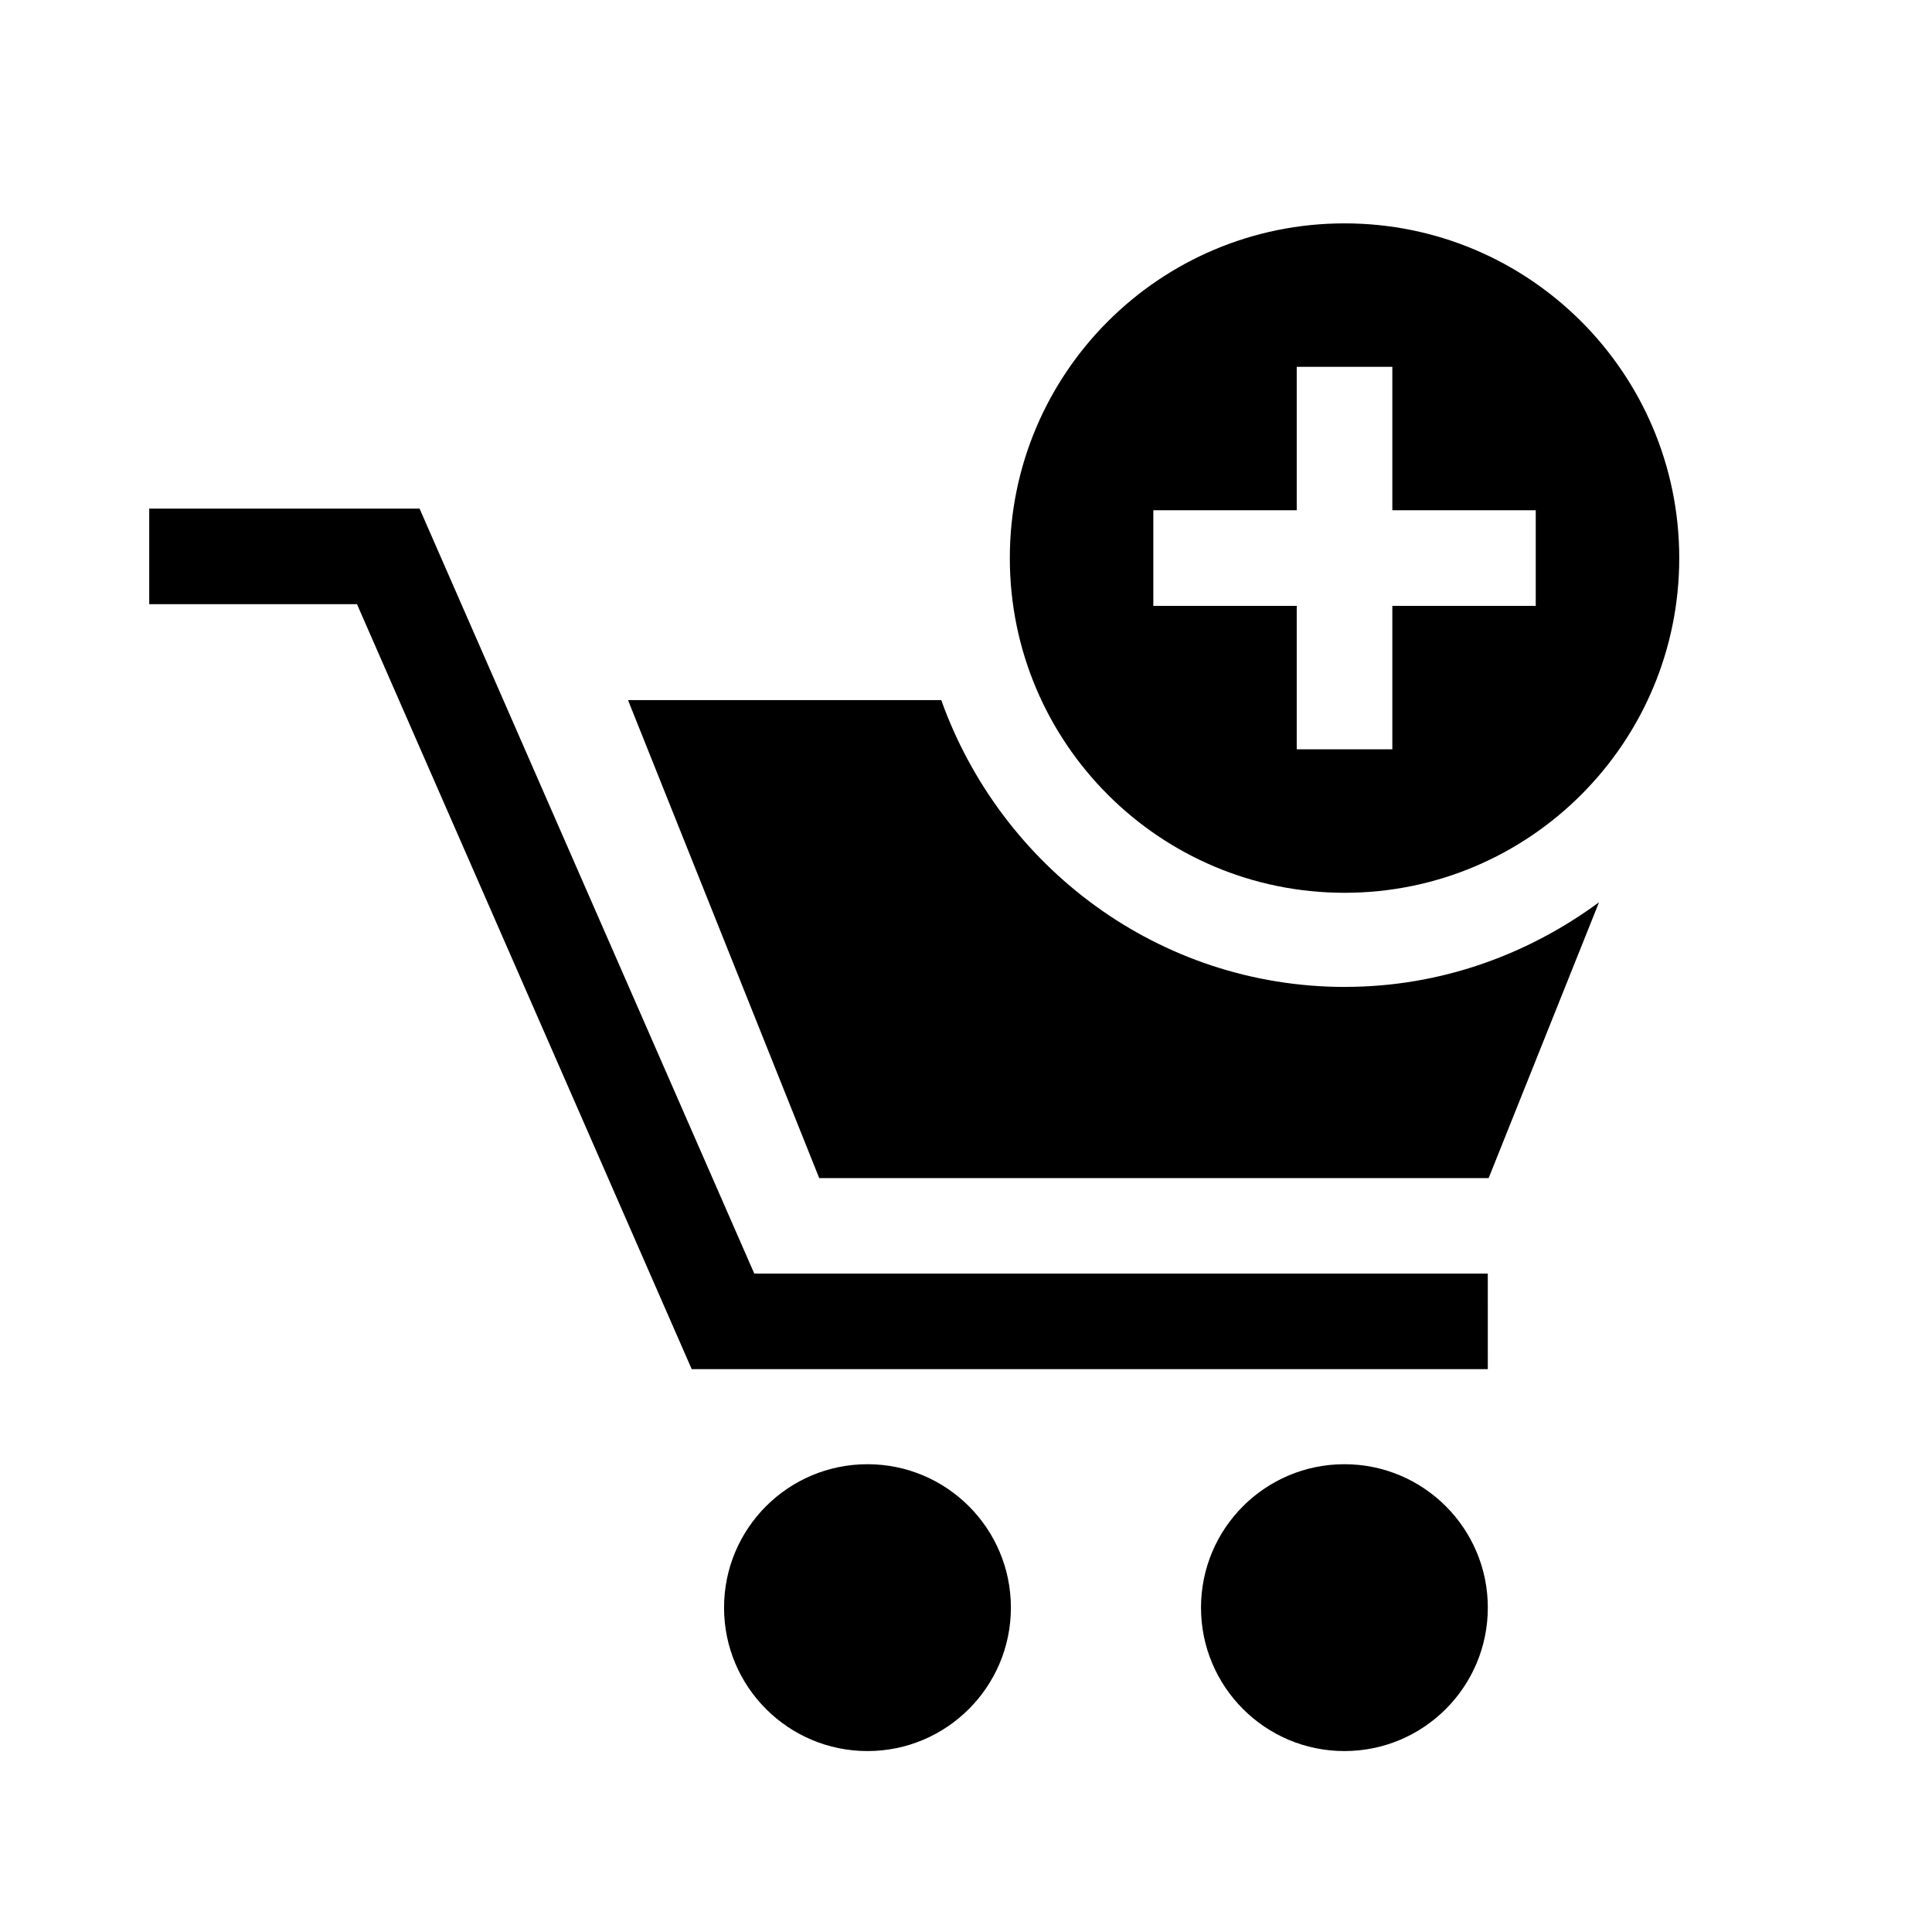
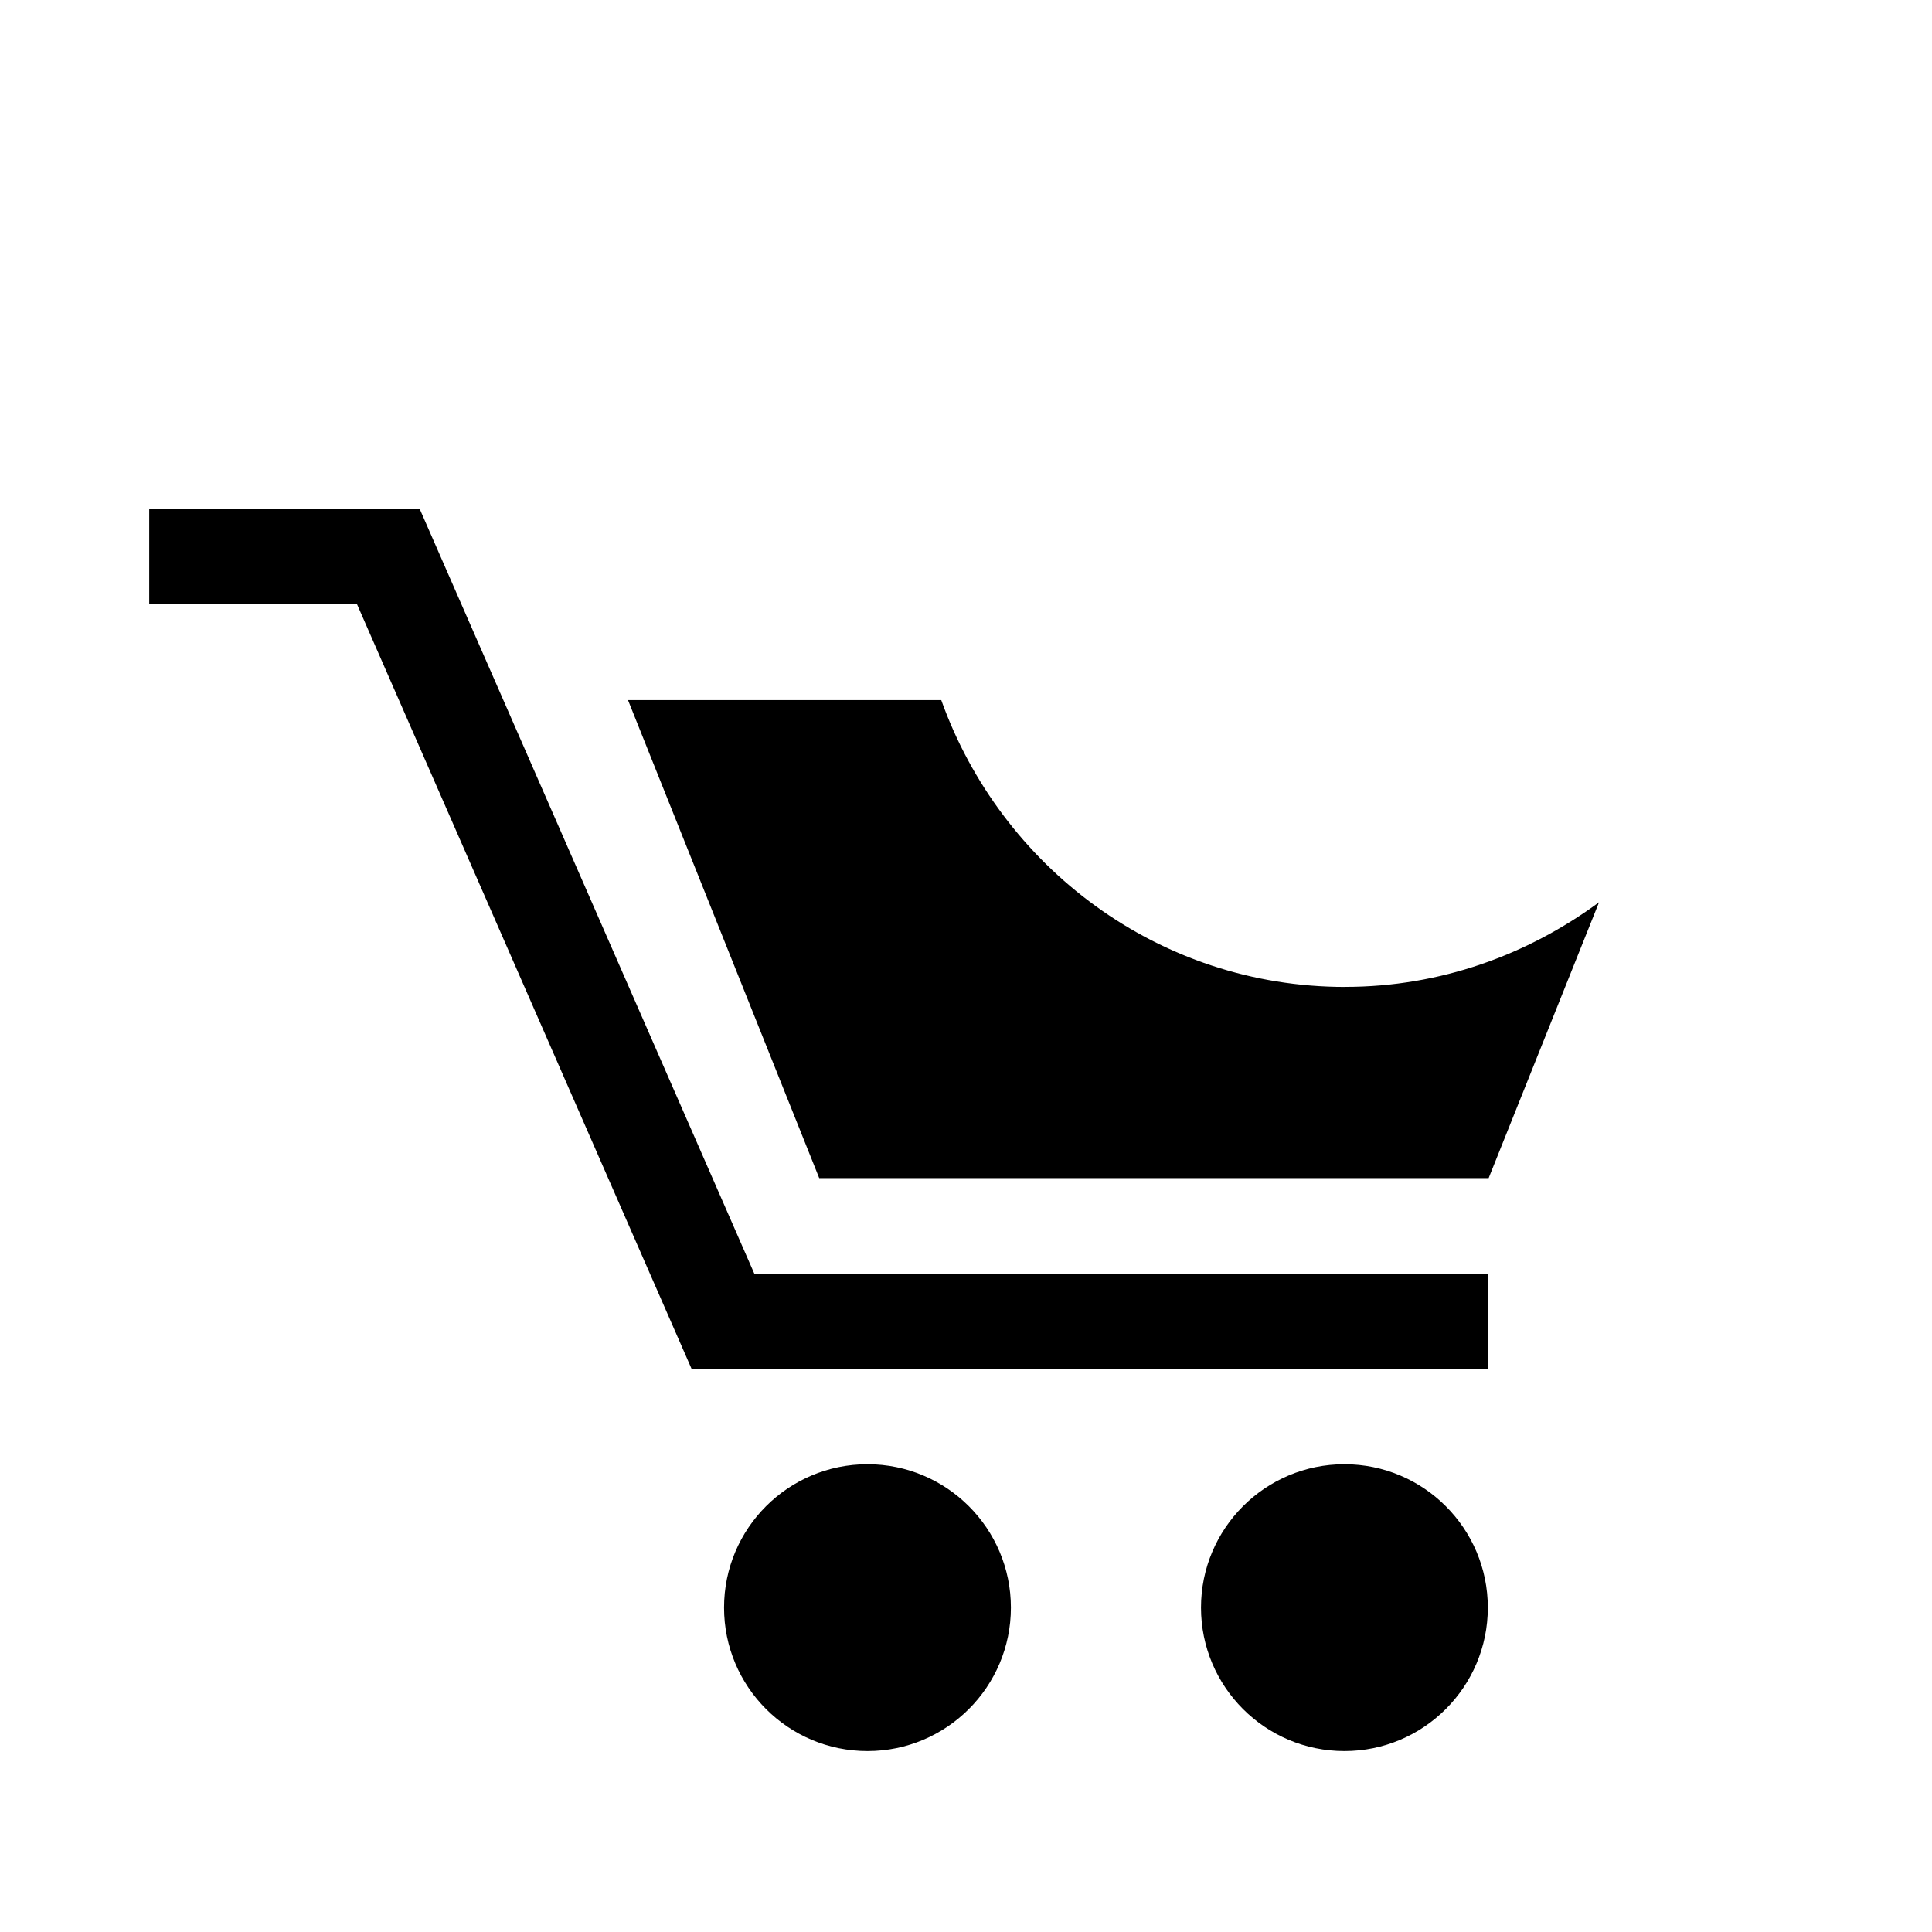
<svg xmlns="http://www.w3.org/2000/svg" width="64" height="64" version="1.1" viewBox="0 0 16.933 16.933">
  <g transform="translate(-64.54 -7.02)">
    <g transform="matrix(.265 0 0 -.265 77.58 19.02)">
      <path d="m0 0h-26.33l-11.07 25.3h-6.872v3.162h8.941l11.07-25.3h24.26z" />
    </g>
    <g transform="matrix(.265 0 0 -.265 73.4 21.11)">
      <path d="m0 0c0-2.618-2.125-4.744-4.743-4.744-2.623 0-4.744 2.126-4.744 4.744 0 2.619 2.121 4.743 4.744 4.743 2.618 0 4.743-2.124 4.743-4.743" />
    </g>
    <g transform="matrix(.265 0 0 -.265 77.58 21.11)">
      <path d="m0 0c0-2.618-2.124-4.744-4.743-4.744s-4.743 2.126-4.743 4.744c0 2.619 2.124 4.743 4.743 4.743s4.743-2.124 4.743-4.743" />
    </g>
    <g transform="matrix(.265 0 0 -.265 78 12.33)">
-       <path d="m0 0h-4.743v-4.744h-3.162v4.744h-4.743v3.162h4.743v4.744h3.162v-4.744h4.743zm-6.324 12.65c-6.113 0-11.07-4.956-11.07-11.07 0-6.111 4.956-11.07 11.07-11.07 6.112 0 11.07 4.957 11.07 11.07 0 6.112-4.956 11.07-11.07 11.07" />
-     </g>
+       </g>
    <g transform="matrix(.265 0 0 -.265 76.33 15.67)">
      <path d="m0 0c-6.177 0-11.39 3.978-13.36 9.487h-10.36l6.324-15.81h22.14l3.651 9.123c-2.359-1.736-5.247-2.798-8.394-2.798" />
    </g>
  </g>
</svg>